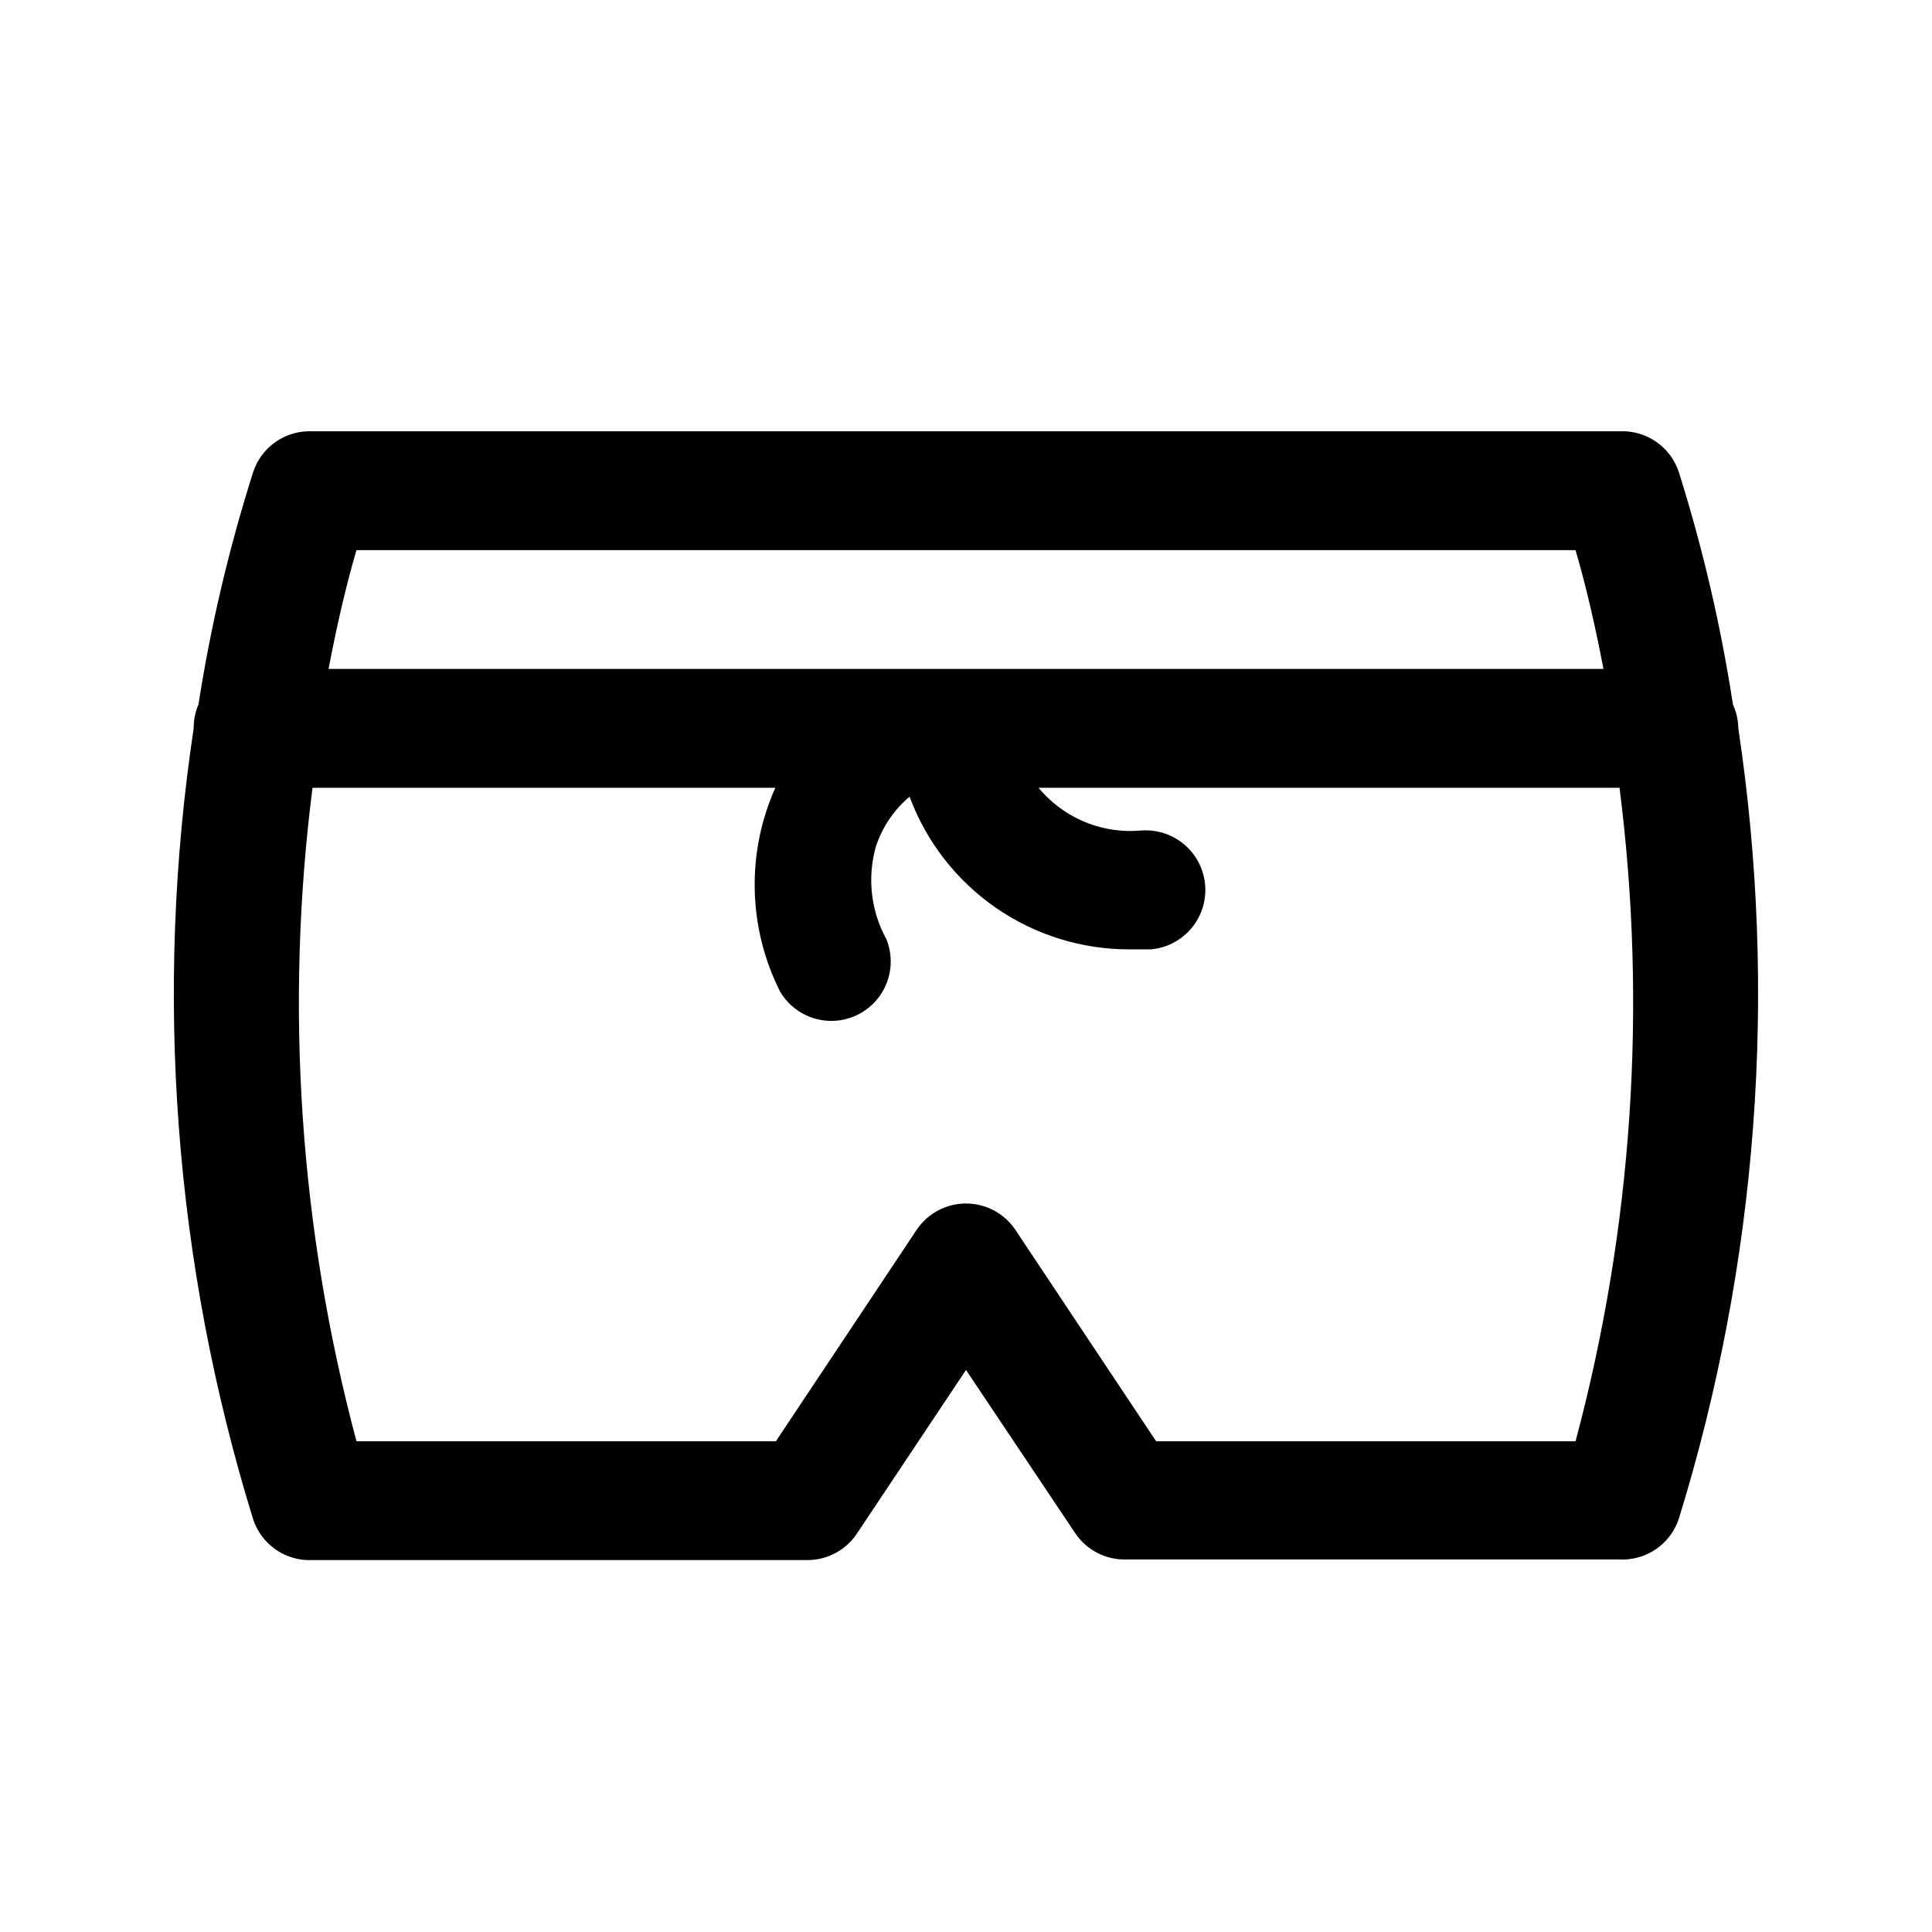
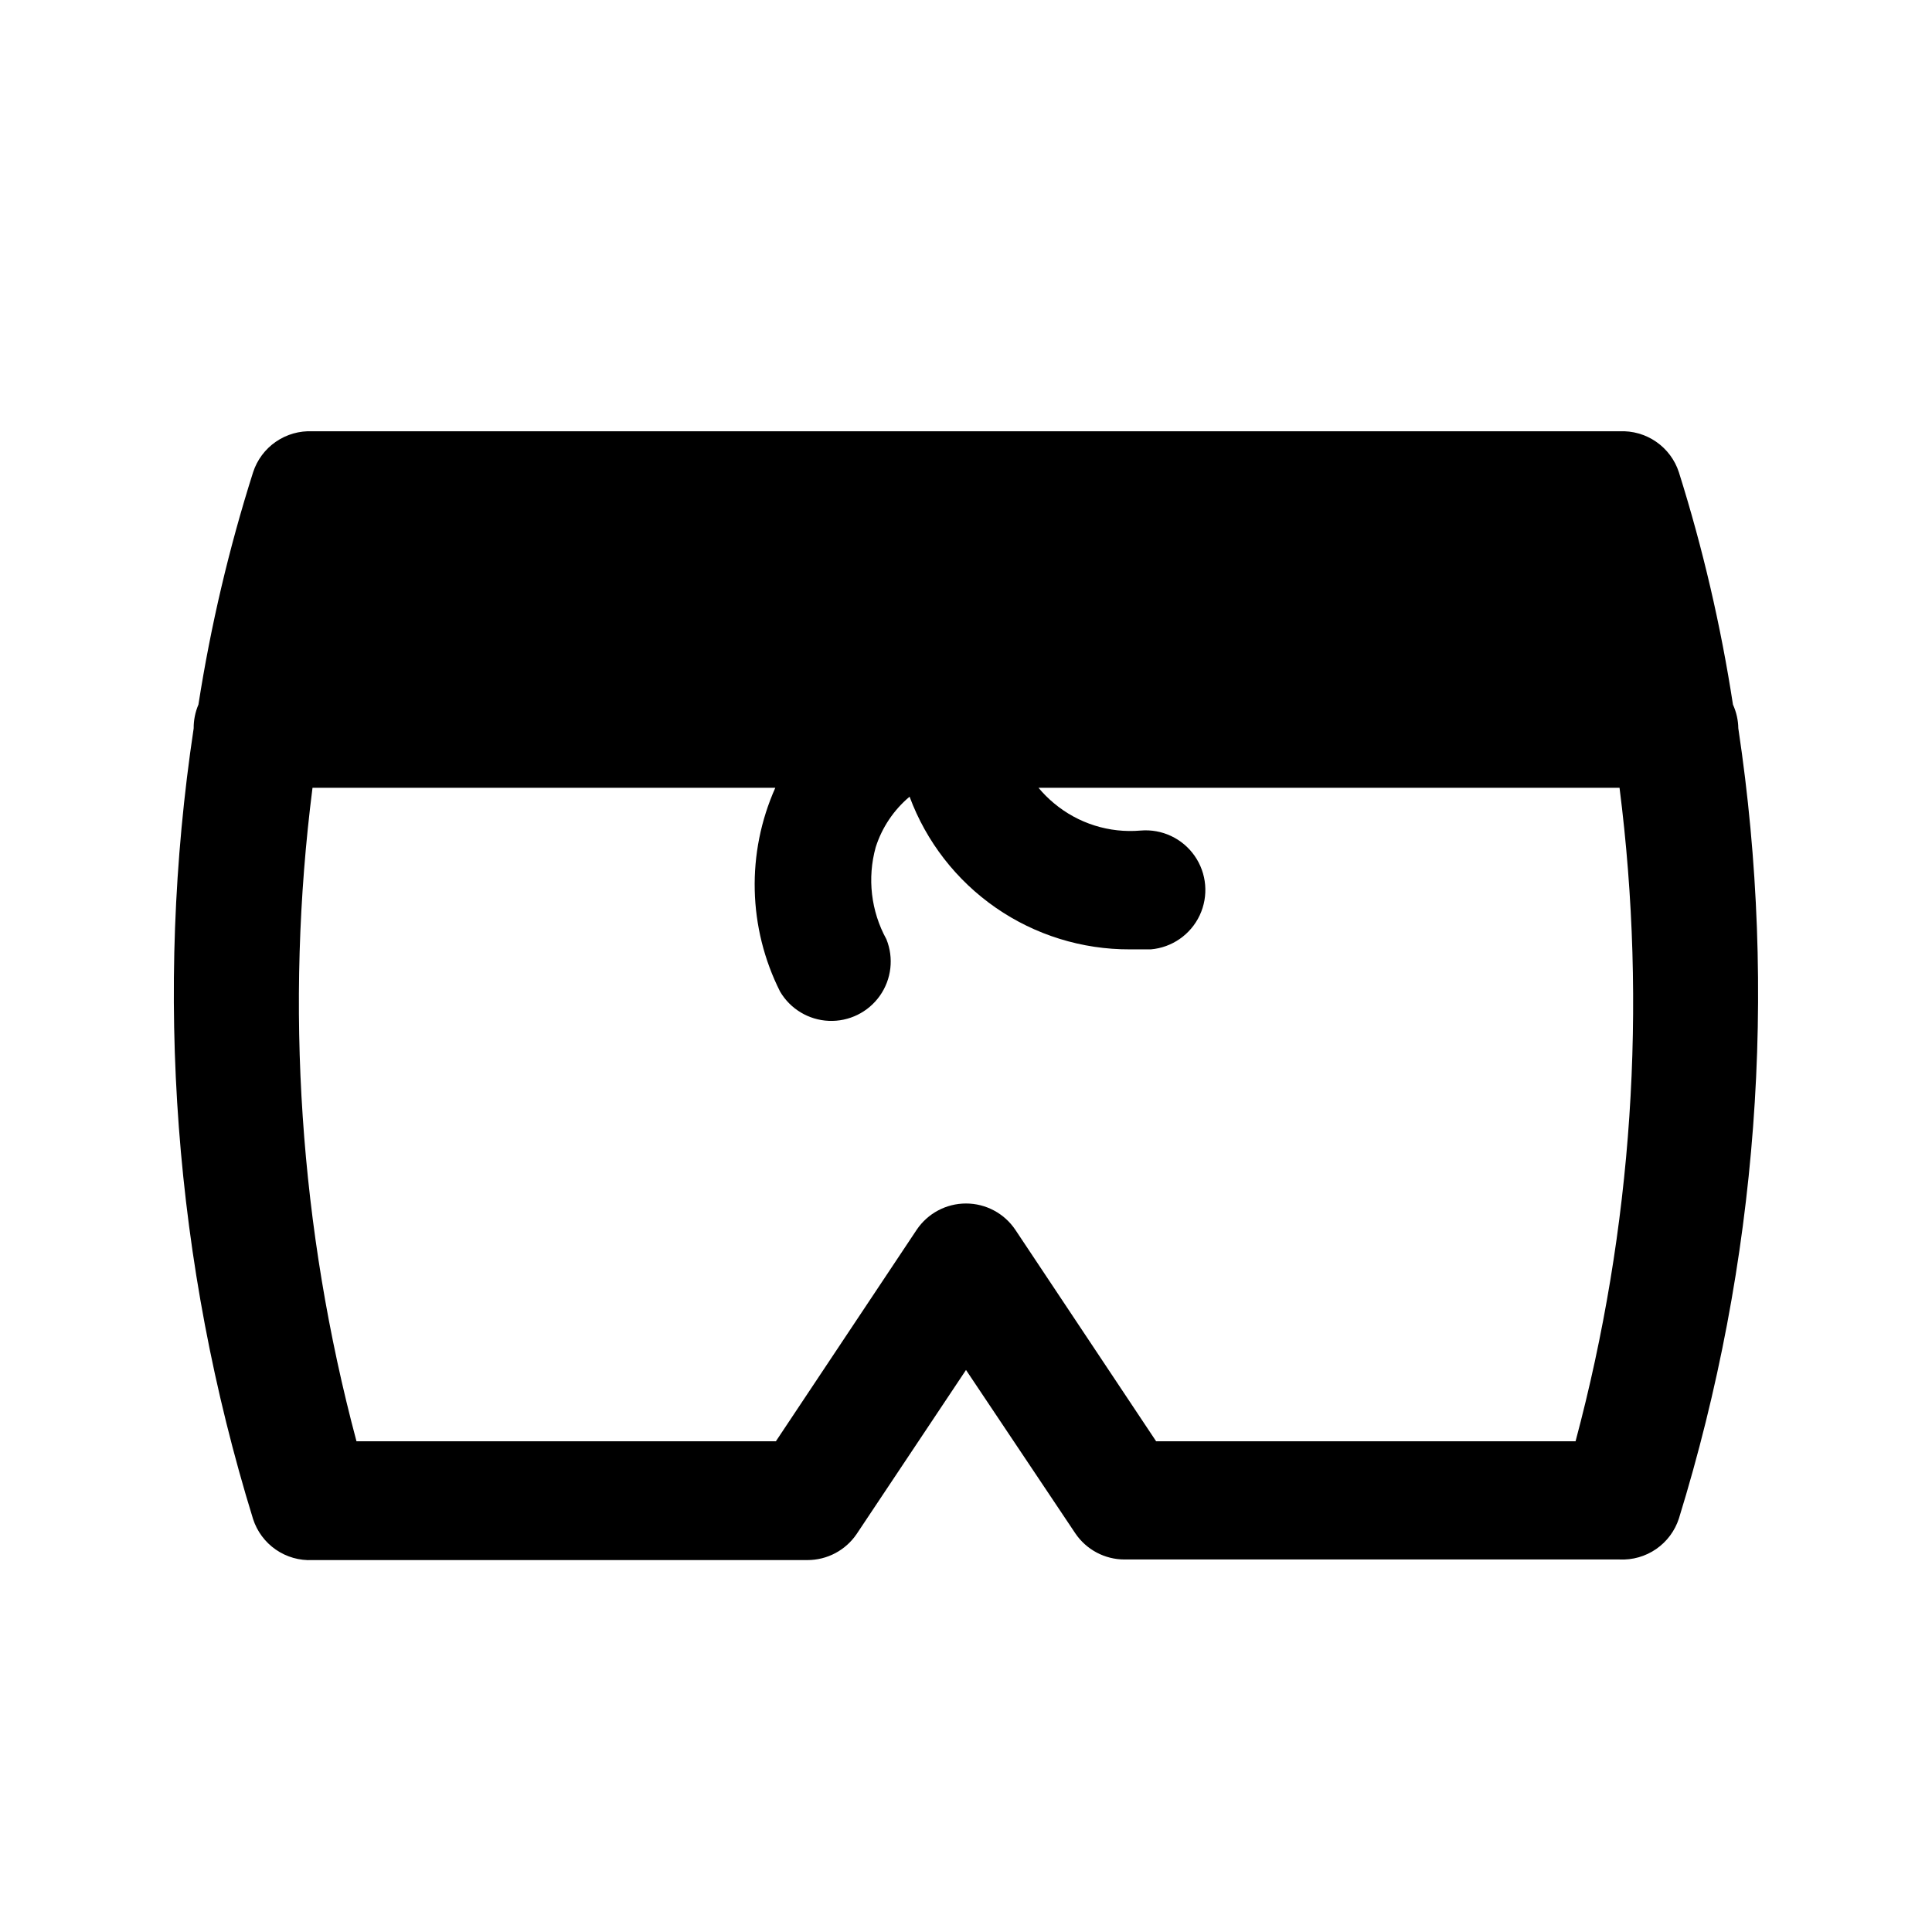
<svg xmlns="http://www.w3.org/2000/svg" fill="#000000" width="800px" height="800px" version="1.1" viewBox="144 144 512 512">
-   <path d="m604.67 337.02c-0.031-2.176-0.516-4.32-1.418-6.297-3.203-20.855-7.992-41.434-14.328-61.562-1.066-3.285-3.188-6.133-6.031-8.094-2.848-1.965-6.258-2.938-9.711-2.769h-346.37c-3.453-0.168-6.863 0.805-9.711 2.769-2.844 1.961-4.965 4.809-6.031 8.094-6.387 20.121-11.23 40.703-14.484 61.562-0.848 1.988-1.277 4.133-1.262 6.297-10.555 70.145-5.172 141.77 15.746 209.55 1.066 3.289 3.188 6.137 6.031 8.098 2.848 1.965 6.258 2.938 9.711 2.766h131.15c5.238 0.008 10.137-2.586 13.07-6.926l28.969-43.453 28.969 43.297c2.93 4.336 7.828 6.934 13.066 6.926h131.15c3.453 0.168 6.863-0.805 9.711-2.766 2.844-1.965 4.965-4.809 6.031-8.098 20.895-67.734 26.277-139.3 15.746-209.39zm-366.21-47.234h323.07c2.992 10.234 5.352 20.781 7.398 31.488h-337.86c2.047-10.703 4.406-21.254 7.398-31.488zm323.07 236.16h-111.15l-37.312-56.047c-2.926-4.352-7.824-6.961-13.066-6.961-5.246 0-10.145 2.609-13.07 6.961l-37.312 56.047h-111.15c-15.074-56.426-19.031-115.25-11.652-173.18h122.65c-7.715 17.277-7.25 37.105 1.258 54.004 2.707 4.613 7.574 7.539 12.918 7.766 5.348 0.227 10.441-2.277 13.527-6.648 3.086-4.371 3.738-10.012 1.738-14.973-4.094-7.453-5.109-16.211-2.836-24.402 1.668-5.223 4.777-9.863 8.977-13.383 4.418 11.914 12.391 22.184 22.836 29.422 10.449 7.238 22.863 11.09 35.574 11.039h5.512-0.004c5.625-0.477 10.57-3.922 12.969-9.031 2.398-5.109 1.887-11.109-1.34-15.742-3.227-4.633-8.68-7.191-14.305-6.715-8.32 0.73-16.586-1.875-22.984-7.242-1.488-1.234-2.859-2.606-4.094-4.094h153.98c7.379 57.938 3.422 116.76-11.652 173.18z" />
+   <path d="m604.67 337.02c-0.031-2.176-0.516-4.32-1.418-6.297-3.203-20.855-7.992-41.434-14.328-61.562-1.066-3.285-3.188-6.133-6.031-8.094-2.848-1.965-6.258-2.938-9.711-2.769h-346.37c-3.453-0.168-6.863 0.805-9.711 2.769-2.844 1.961-4.965 4.809-6.031 8.094-6.387 20.121-11.23 40.703-14.484 61.562-0.848 1.988-1.277 4.133-1.262 6.297-10.555 70.145-5.172 141.77 15.746 209.55 1.066 3.289 3.188 6.137 6.031 8.098 2.848 1.965 6.258 2.938 9.711 2.766h131.15c5.238 0.008 10.137-2.586 13.07-6.926l28.969-43.453 28.969 43.297c2.93 4.336 7.828 6.934 13.066 6.926h131.15c3.453 0.168 6.863-0.805 9.711-2.766 2.844-1.965 4.965-4.809 6.031-8.098 20.895-67.734 26.277-139.3 15.746-209.39zm-366.21-47.234h323.07c2.992 10.234 5.352 20.781 7.398 31.488c2.047-10.703 4.406-21.254 7.398-31.488zm323.07 236.16h-111.15l-37.312-56.047c-2.926-4.352-7.824-6.961-13.066-6.961-5.246 0-10.145 2.609-13.07 6.961l-37.312 56.047h-111.15c-15.074-56.426-19.031-115.25-11.652-173.18h122.65c-7.715 17.277-7.25 37.105 1.258 54.004 2.707 4.613 7.574 7.539 12.918 7.766 5.348 0.227 10.441-2.277 13.527-6.648 3.086-4.371 3.738-10.012 1.738-14.973-4.094-7.453-5.109-16.211-2.836-24.402 1.668-5.223 4.777-9.863 8.977-13.383 4.418 11.914 12.391 22.184 22.836 29.422 10.449 7.238 22.863 11.09 35.574 11.039h5.512-0.004c5.625-0.477 10.57-3.922 12.969-9.031 2.398-5.109 1.887-11.109-1.34-15.742-3.227-4.633-8.68-7.191-14.305-6.715-8.32 0.73-16.586-1.875-22.984-7.242-1.488-1.234-2.859-2.606-4.094-4.094h153.98c7.379 57.938 3.422 116.76-11.652 173.18z" />
</svg>